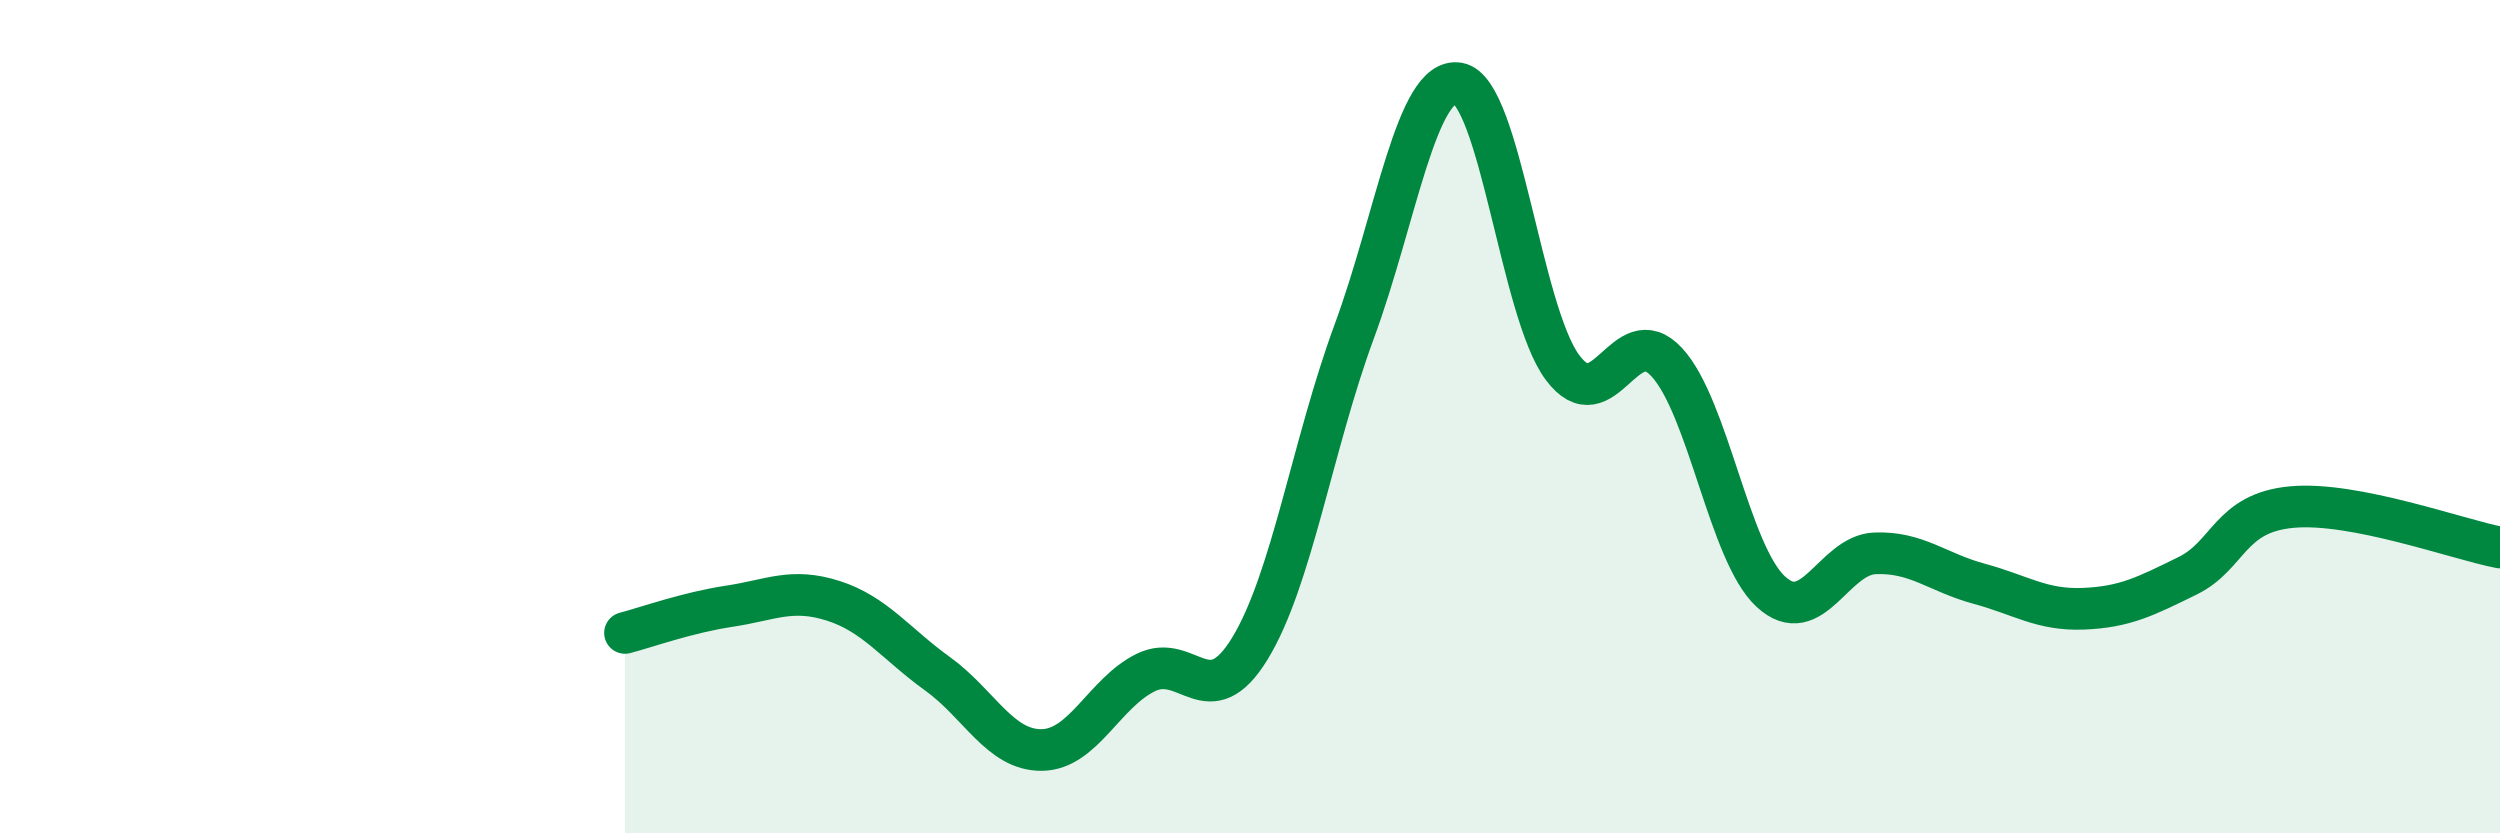
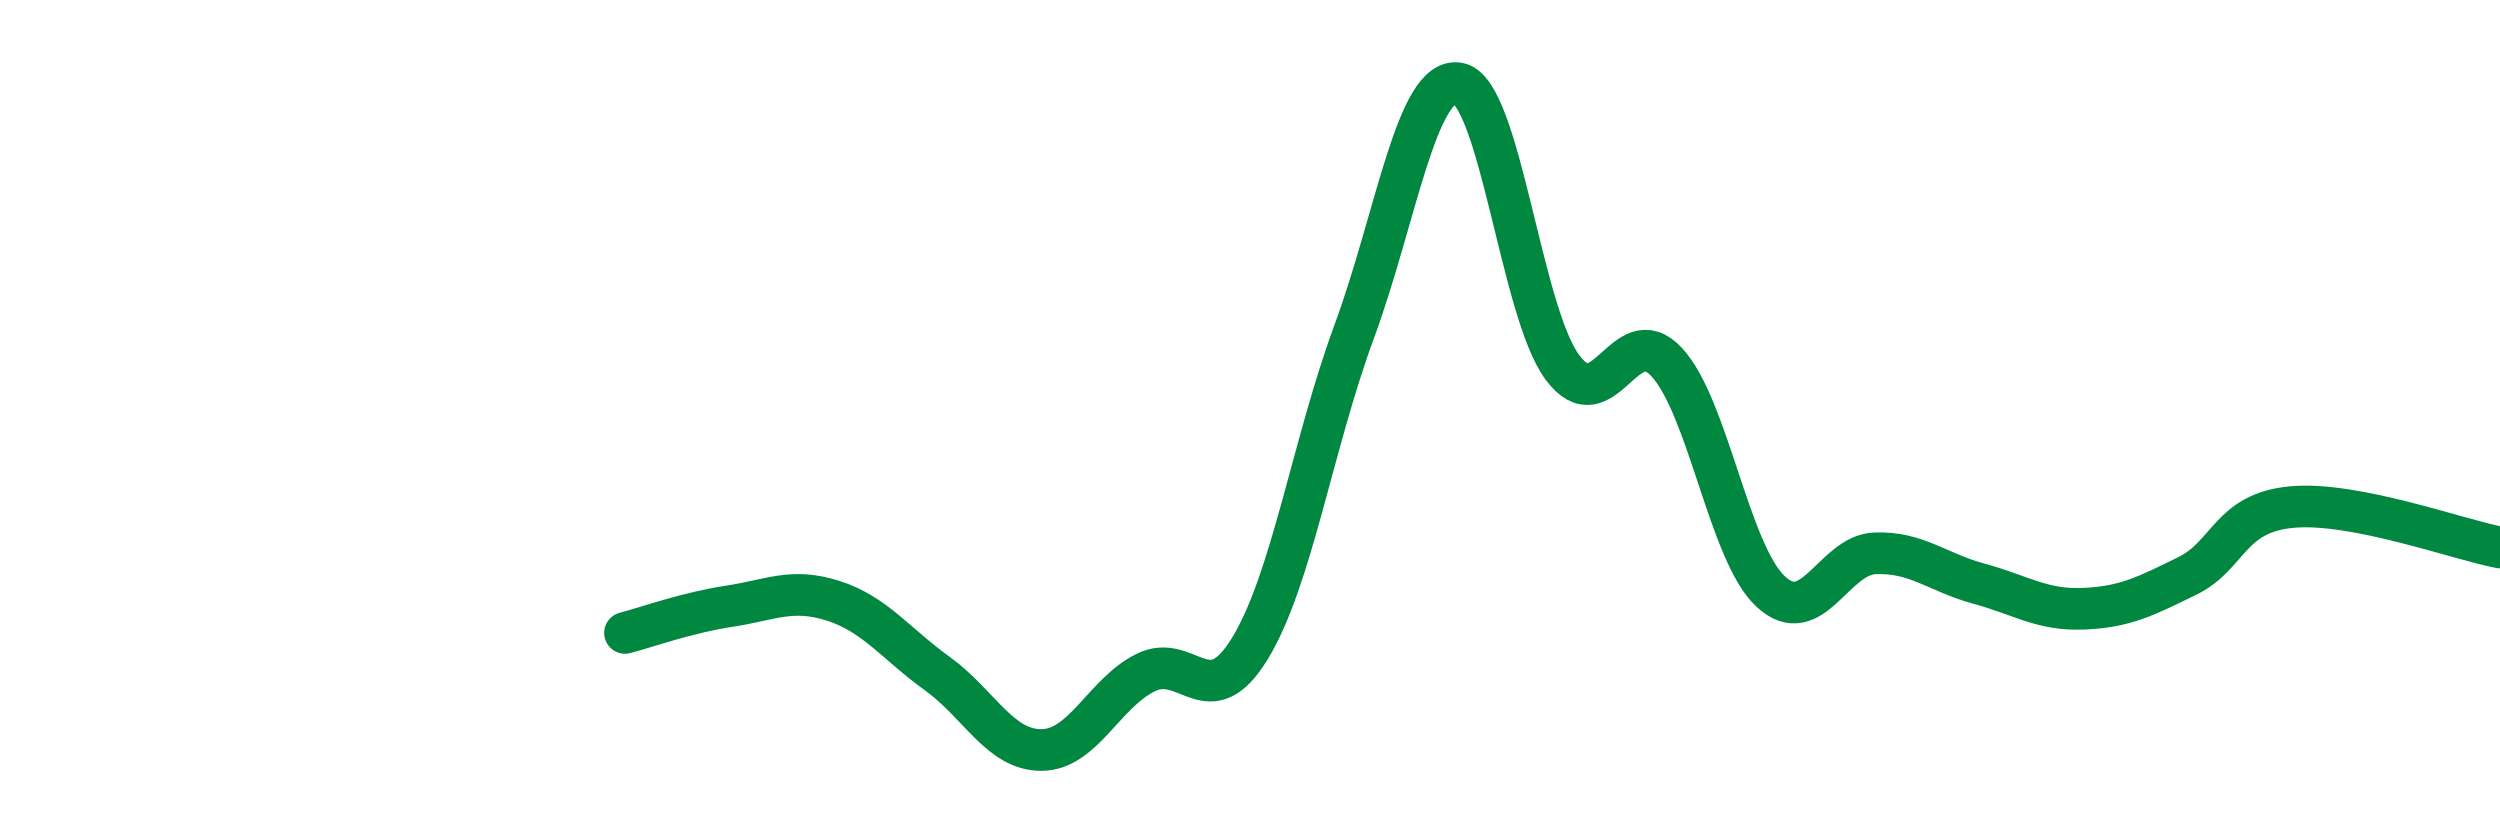
<svg xmlns="http://www.w3.org/2000/svg" width="60" height="20" viewBox="0 0 60 20">
-   <path d="M 15,15.19 C 15.5,15.06 16.5,14.7 17.5,14.55 C 18.5,14.4 19,14.1 20,14.42 C 21,14.74 21.5,15.45 22.5,16.17 C 23.5,16.89 24,18.01 25,18 C 26,17.99 26.5,16.63 27.5,16.14 C 28.5,15.65 29,17.2 30,15.56 C 31,13.92 31.5,10.67 32.5,7.96 C 33.5,5.25 34,1.83 35,2 C 36,2.17 36.5,7.48 37.5,8.82 C 38.5,10.16 39,7.61 40,8.69 C 41,9.77 41.5,13.28 42.5,14.2 C 43.5,15.12 44,13.32 45,13.28 C 46,13.24 46.5,13.74 47.5,14.01 C 48.5,14.28 49,14.65 50,14.61 C 51,14.57 51.5,14.31 52.5,13.82 C 53.5,13.33 53.5,12.31 55,12.17 C 56.5,12.03 59,12.95 60,13.14L60 20L15 20Z" fill="#008740" opacity="0.1" stroke-linecap="round" stroke-linejoin="round" />
  <path d="M 15,15.19 C 15.5,15.06 16.5,14.7 17.5,14.55 C 18.5,14.4 19,14.1 20,14.42 C 21,14.74 21.5,15.45 22.5,16.17 C 23.5,16.89 24,18.01 25,18 C 26,17.99 26.5,16.63 27.5,16.14 C 28.5,15.65 29,17.2 30,15.56 C 31,13.92 31.5,10.67 32.5,7.96 C 33.5,5.25 34,1.83 35,2 C 36,2.17 36.5,7.48 37.5,8.82 C 38.5,10.16 39,7.61 40,8.69 C 41,9.77 41.5,13.28 42.5,14.2 C 43.5,15.12 44,13.32 45,13.28 C 46,13.24 46.5,13.74 47.5,14.01 C 48.5,14.28 49,14.65 50,14.61 C 51,14.57 51.5,14.31 52.5,13.82 C 53.5,13.33 53.5,12.31 55,12.17 C 56.5,12.03 59,12.95 60,13.14" stroke="#008740" stroke-width="1" fill="none" stroke-linecap="round" stroke-linejoin="round" />
</svg>